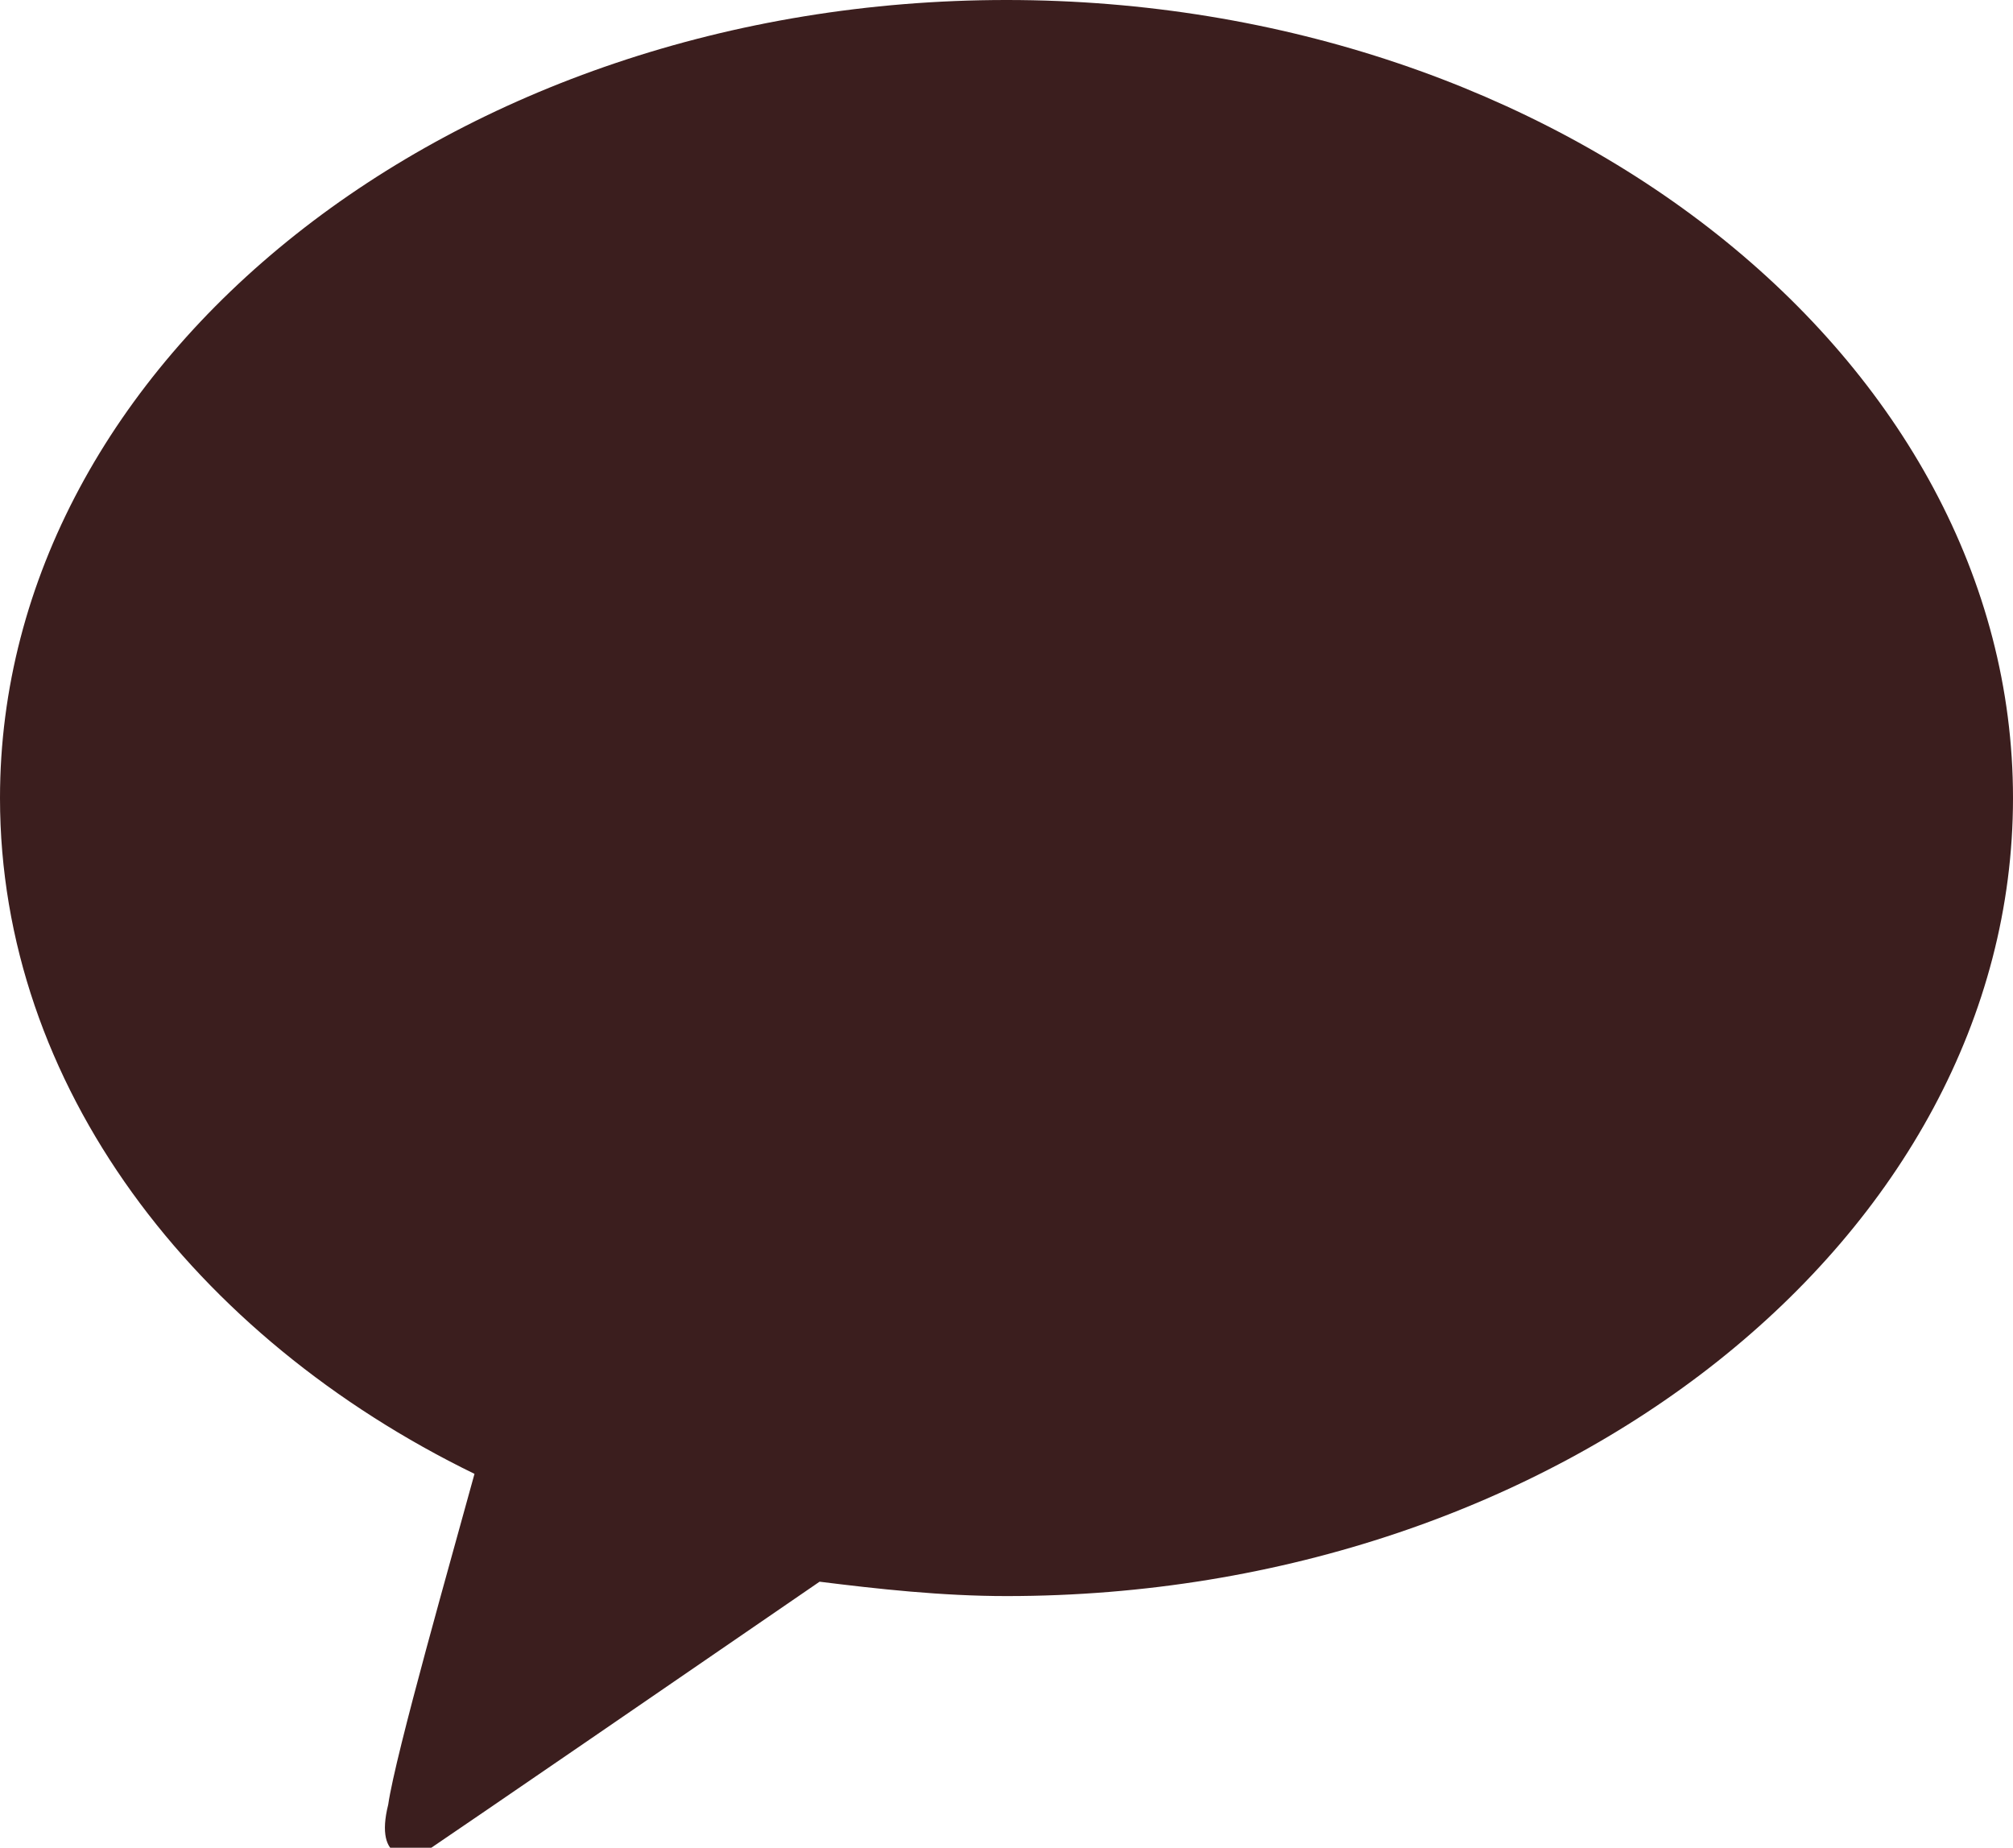
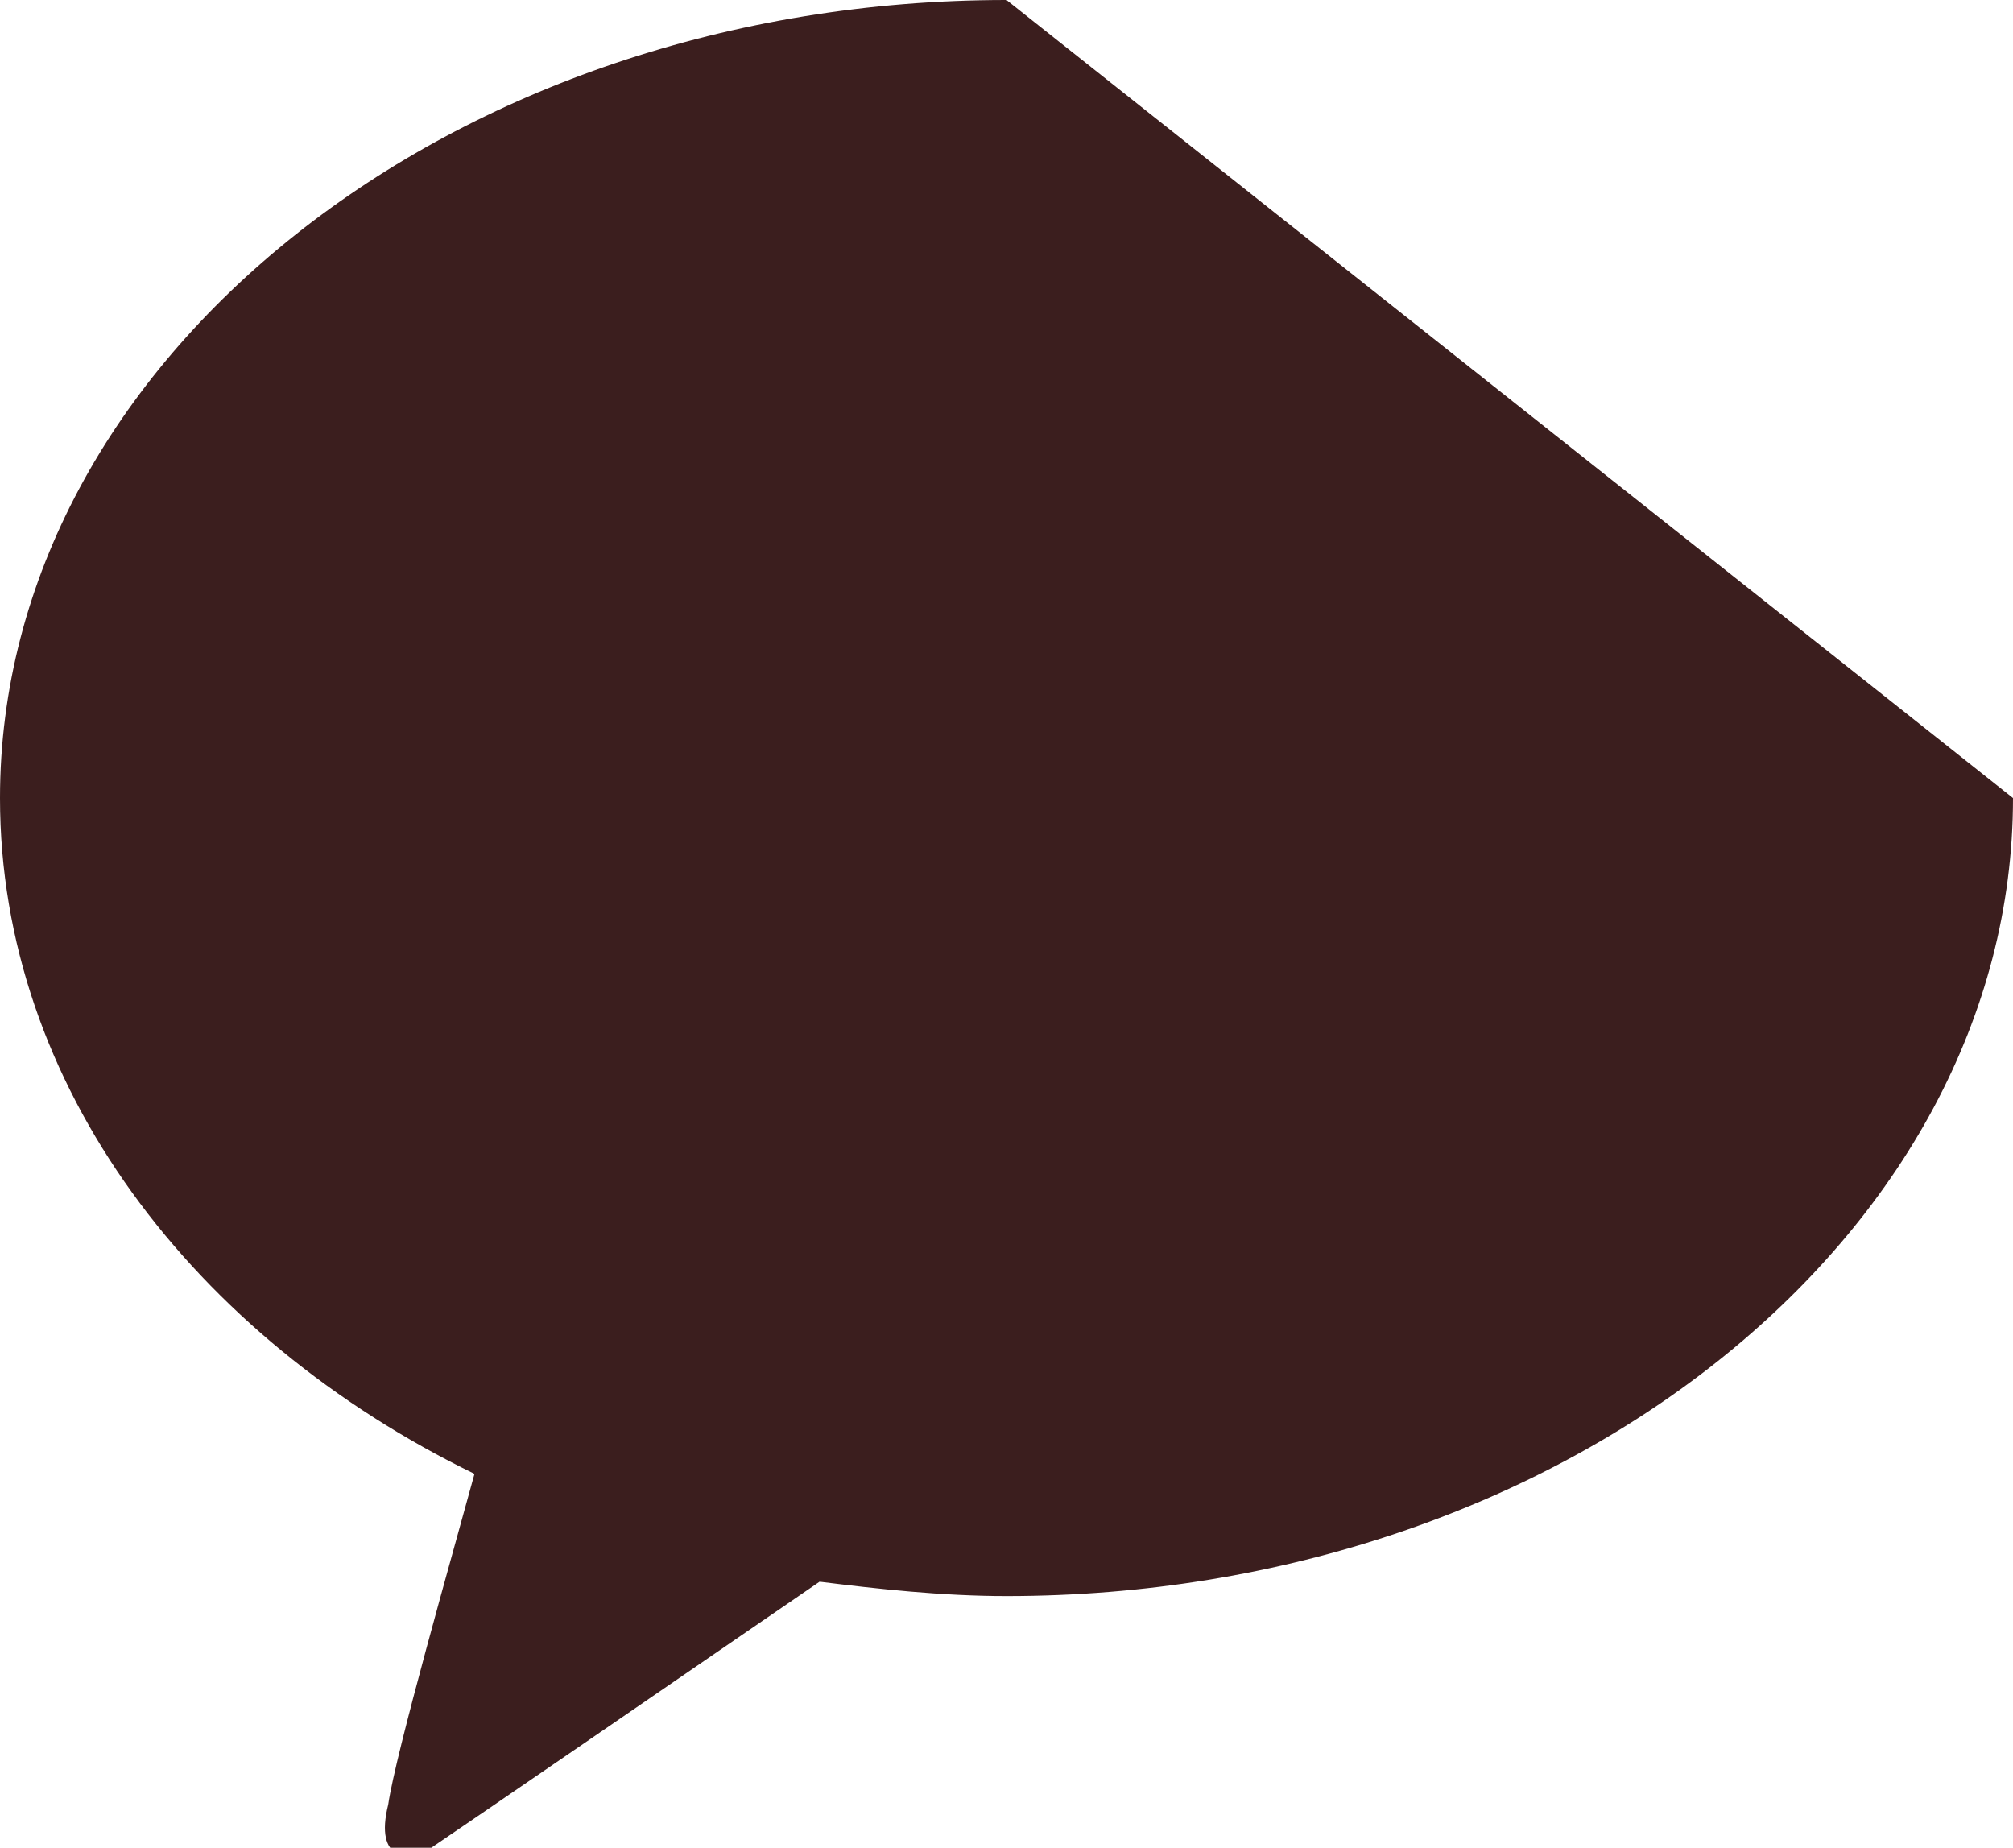
<svg xmlns="http://www.w3.org/2000/svg" version="1.1" id="레이어_1" x="0px" y="0px" width="28px" height="25.7px" viewBox="0 0 28 25.7" style="enable-background:new 0 0 28 25.7;" xml:space="preserve">
  <style type="text/css">
	.st0{fill:#3B1E1E;}
</style>
-   <path class="st0" d="M14,0C6.3,0,0,5,0,11.1c0,4,2.7,7.5,6.6,9.4c-0.3,1.1-1.1,3.9-1.2,4.6c-0.2,0.8,0.3,0.8,0.6,0.6  c0.3-0.2,3.8-2.6,5.4-3.7c0.8,0.1,1.7,0.2,2.6,0.2c7.7,0,14-5,14-11.1S21.7,0,14,0" />
+   <path class="st0" d="M14,0C6.3,0,0,5,0,11.1c0,4,2.7,7.5,6.6,9.4c-0.3,1.1-1.1,3.9-1.2,4.6c-0.2,0.8,0.3,0.8,0.6,0.6  c0.3-0.2,3.8-2.6,5.4-3.7c0.8,0.1,1.7,0.2,2.6,0.2c7.7,0,14-5,14-11.1" />
</svg>